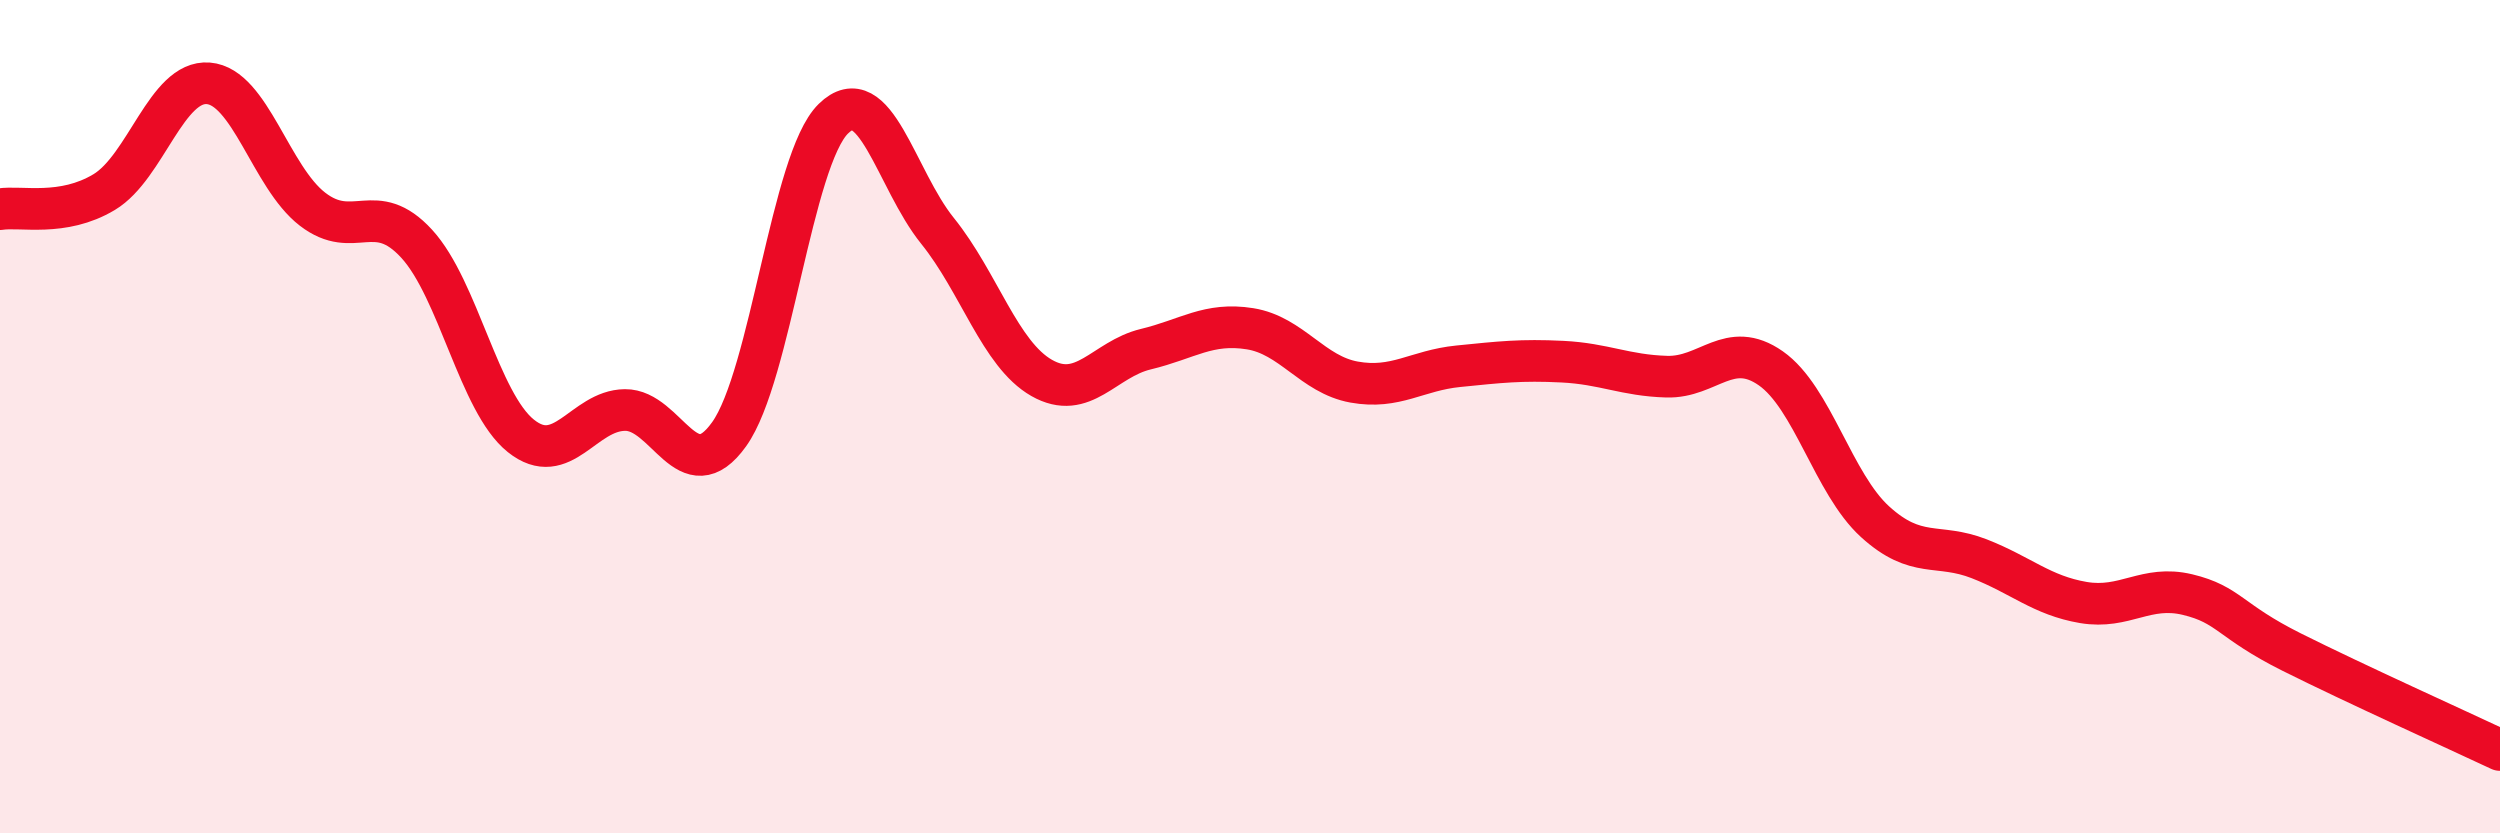
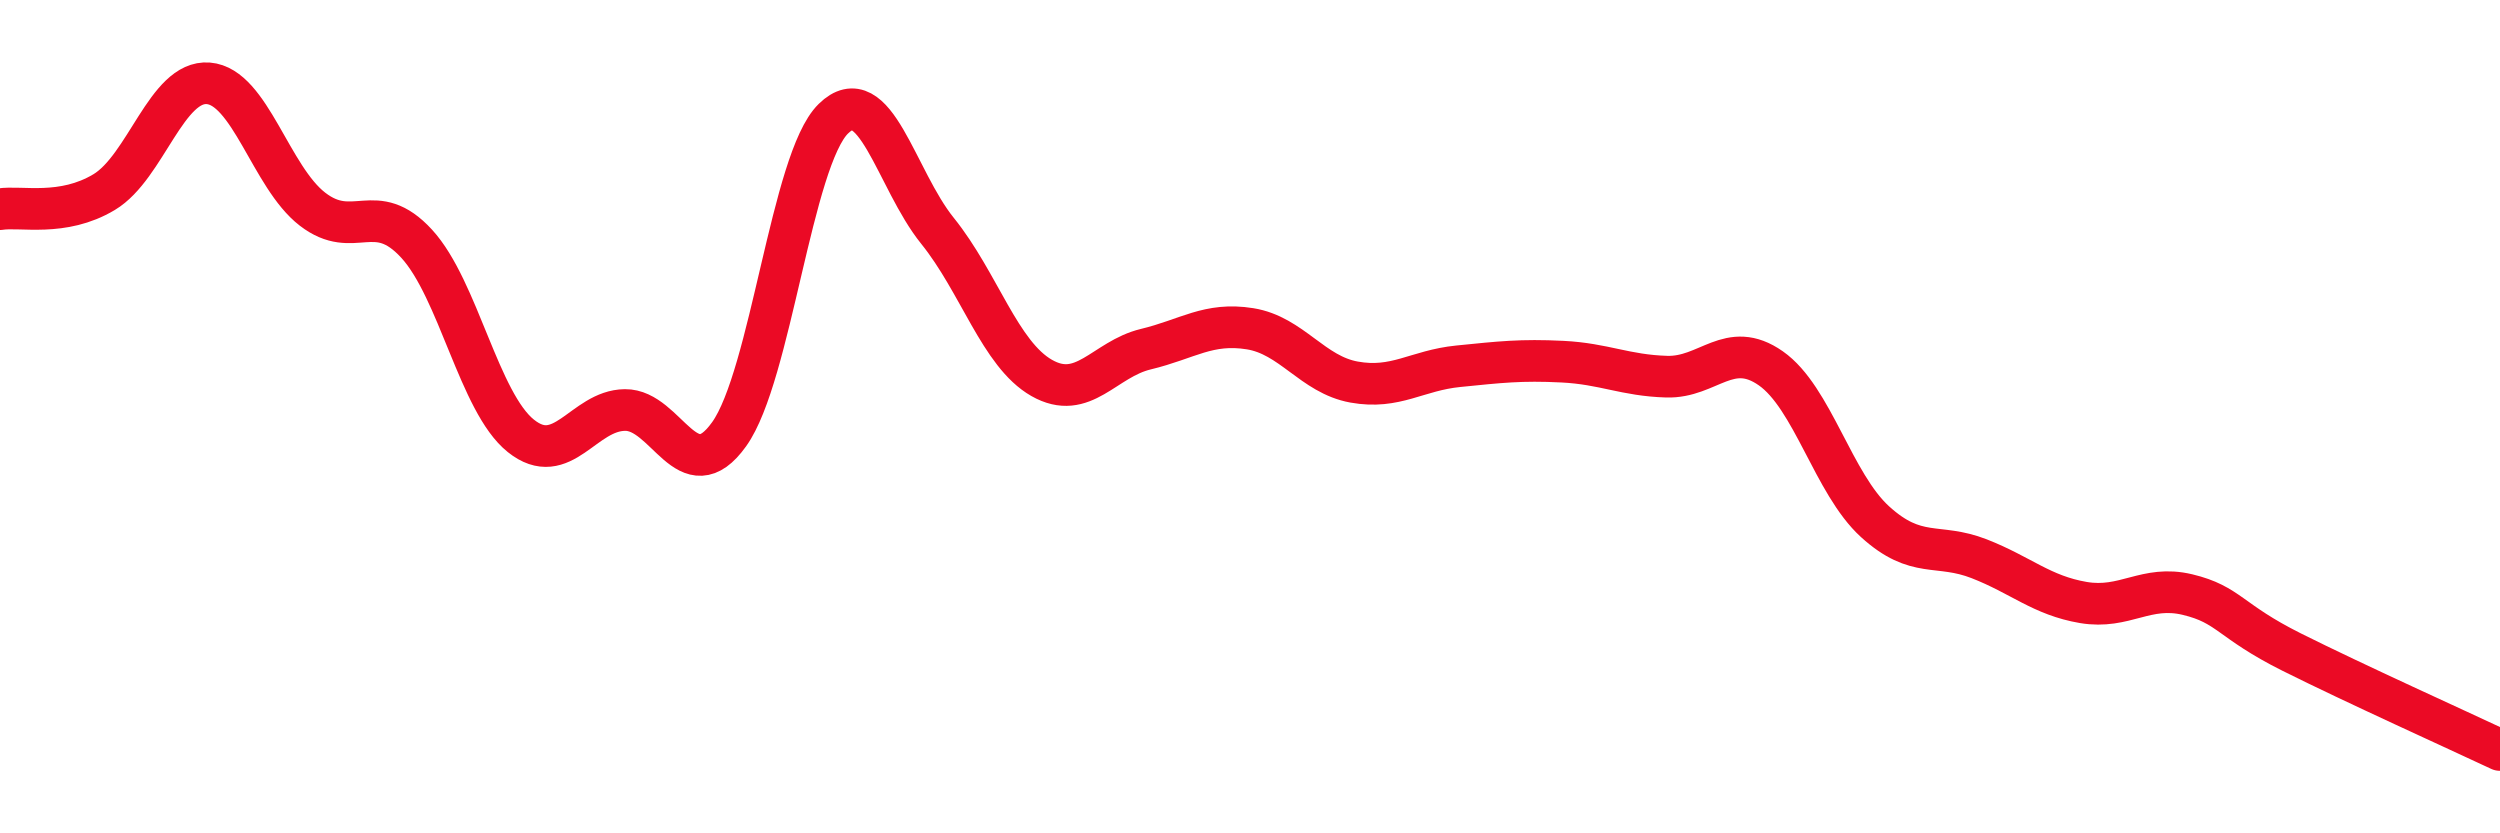
<svg xmlns="http://www.w3.org/2000/svg" width="60" height="20" viewBox="0 0 60 20">
-   <path d="M 0,5.02 C 0.5,4.94 1.5,5.21 2.5,4.61 C 3.5,4.01 4,1.92 5,2 C 6,2.08 6.5,4.25 7.5,5.02 C 8.5,5.79 9,4.76 10,5.85 C 11,6.94 11.5,9.66 12.5,10.46 C 13.5,11.26 14,9.85 15,9.84 C 16,9.83 16.5,11.82 17.5,10.42 C 18.5,9.02 19,3.83 20,2.85 C 21,1.87 21.5,4.3 22.5,5.54 C 23.5,6.78 24,8.5 25,9.07 C 26,9.64 26.5,8.62 27.5,8.38 C 28.5,8.14 29,7.73 30,7.89 C 31,8.05 31.5,8.99 32.5,9.17 C 33.5,9.35 34,8.89 35,8.79 C 36,8.69 36.5,8.63 37.5,8.68 C 38.5,8.73 39,9.01 40,9.04 C 41,9.07 41.5,8.14 42.5,8.84 C 43.5,9.54 44,11.61 45,12.52 C 46,13.43 46.5,13.02 47.5,13.41 C 48.5,13.8 49,14.29 50,14.46 C 51,14.63 51.5,14.03 52.5,14.27 C 53.5,14.51 53.5,14.9 55,15.65 C 56.5,16.4 59,17.53 60,18L60 20L0 20Z" fill="#EB0A25" opacity="0.1" stroke-linecap="round" stroke-linejoin="round" />
  <path d="M 0,5.02 C 0.5,4.94 1.5,5.21 2.5,4.61 C 3.5,4.01 4,1.92 5,2 C 6,2.08 6.5,4.25 7.5,5.02 C 8.5,5.79 9,4.76 10,5.85 C 11,6.94 11.5,9.66 12.5,10.46 C 13.5,11.26 14,9.85 15,9.84 C 16,9.83 16.5,11.82 17.5,10.42 C 18.5,9.02 19,3.83 20,2.85 C 21,1.87 21.5,4.3 22.5,5.54 C 23.5,6.78 24,8.5 25,9.07 C 26,9.64 26.5,8.62 27.5,8.38 C 28.5,8.14 29,7.73 30,7.89 C 31,8.05 31.5,8.99 32.5,9.17 C 33.5,9.35 34,8.89 35,8.79 C 36,8.69 36.5,8.63 37.5,8.68 C 38.5,8.73 39,9.01 40,9.04 C 41,9.07 41.5,8.14 42.5,8.84 C 43.5,9.54 44,11.61 45,12.52 C 46,13.43 46.5,13.02 47.5,13.41 C 48.5,13.8 49,14.29 50,14.46 C 51,14.63 51.5,14.03 52.5,14.27 C 53.5,14.51 53.5,14.9 55,15.65 C 56.5,16.4 59,17.53 60,18" stroke="#EB0A25" stroke-width="1" fill="none" stroke-linecap="round" stroke-linejoin="round" />
</svg>